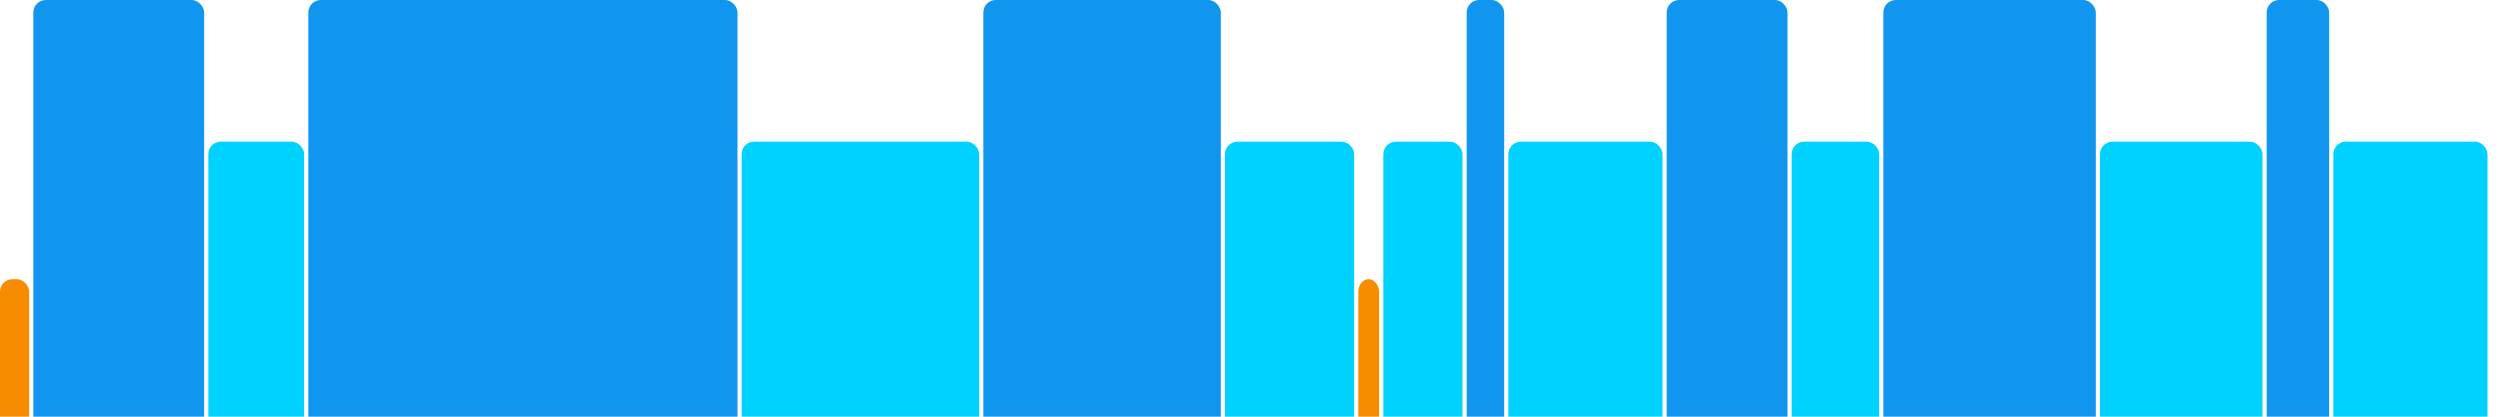
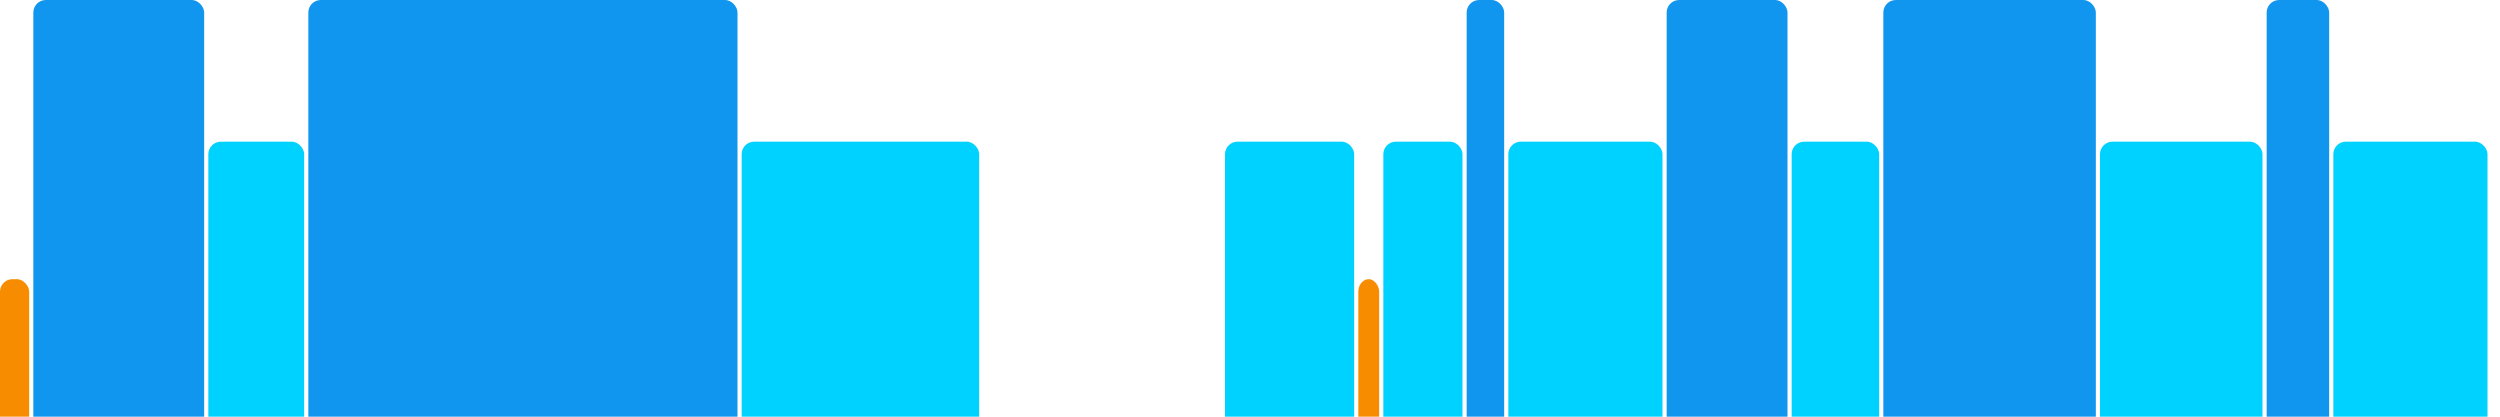
<svg xmlns="http://www.w3.org/2000/svg" version="1.1" baseProfile="full" width="600" height="100">
  <rect x="0" y="67" rx="3" ry="3" width="7" height="43" fill="rgb(248,140,0)" />
  <rect x="8" y="0" rx="3" ry="3" width="41" height="110" fill="rgb(17,150,239)" />
  <rect x="50" y="34" rx="3" ry="3" width="23" height="76" fill="rgb(0,210,255)" />
  <rect x="74" y="0" rx="3" ry="3" width="103" height="110" fill="rgb(17,150,239)" />
  <rect x="178" y="34" rx="3" ry="3" width="57" height="76" fill="rgb(0,210,255)" />
-   <rect x="236" y="0" rx="3" ry="3" width="57" height="110" fill="rgb(17,150,239)" />
  <rect x="294" y="34" rx="3" ry="3" width="31" height="76" fill="rgb(0,210,255)" />
  <rect x="326" y="67" rx="3" ry="3" width="5" height="43" fill="rgb(248,140,0)" />
  <rect x="332" y="34" rx="3" ry="3" width="19" height="76" fill="rgb(0,210,255)" />
  <rect x="352" y="0" rx="3" ry="3" width="9" height="110" fill="rgb(17,150,239)" />
  <rect x="362" y="34" rx="3" ry="3" width="37" height="76" fill="rgb(0,210,255)" />
  <rect x="400" y="0" rx="3" ry="3" width="29" height="110" fill="rgb(17,150,239)" />
  <rect x="430" y="34" rx="3" ry="3" width="21" height="76" fill="rgb(0,210,255)" />
  <rect x="452" y="0" rx="3" ry="3" width="51" height="110" fill="rgb(17,150,239)" />
  <rect x="504" y="34" rx="3" ry="3" width="39" height="76" fill="rgb(0,210,255)" />
  <rect x="544" y="0" rx="3" ry="3" width="15" height="110" fill="rgb(17,150,239)" />
  <rect x="560" y="34" rx="3" ry="3" width="37" height="76" fill="rgb(0,210,255)" />
</svg>